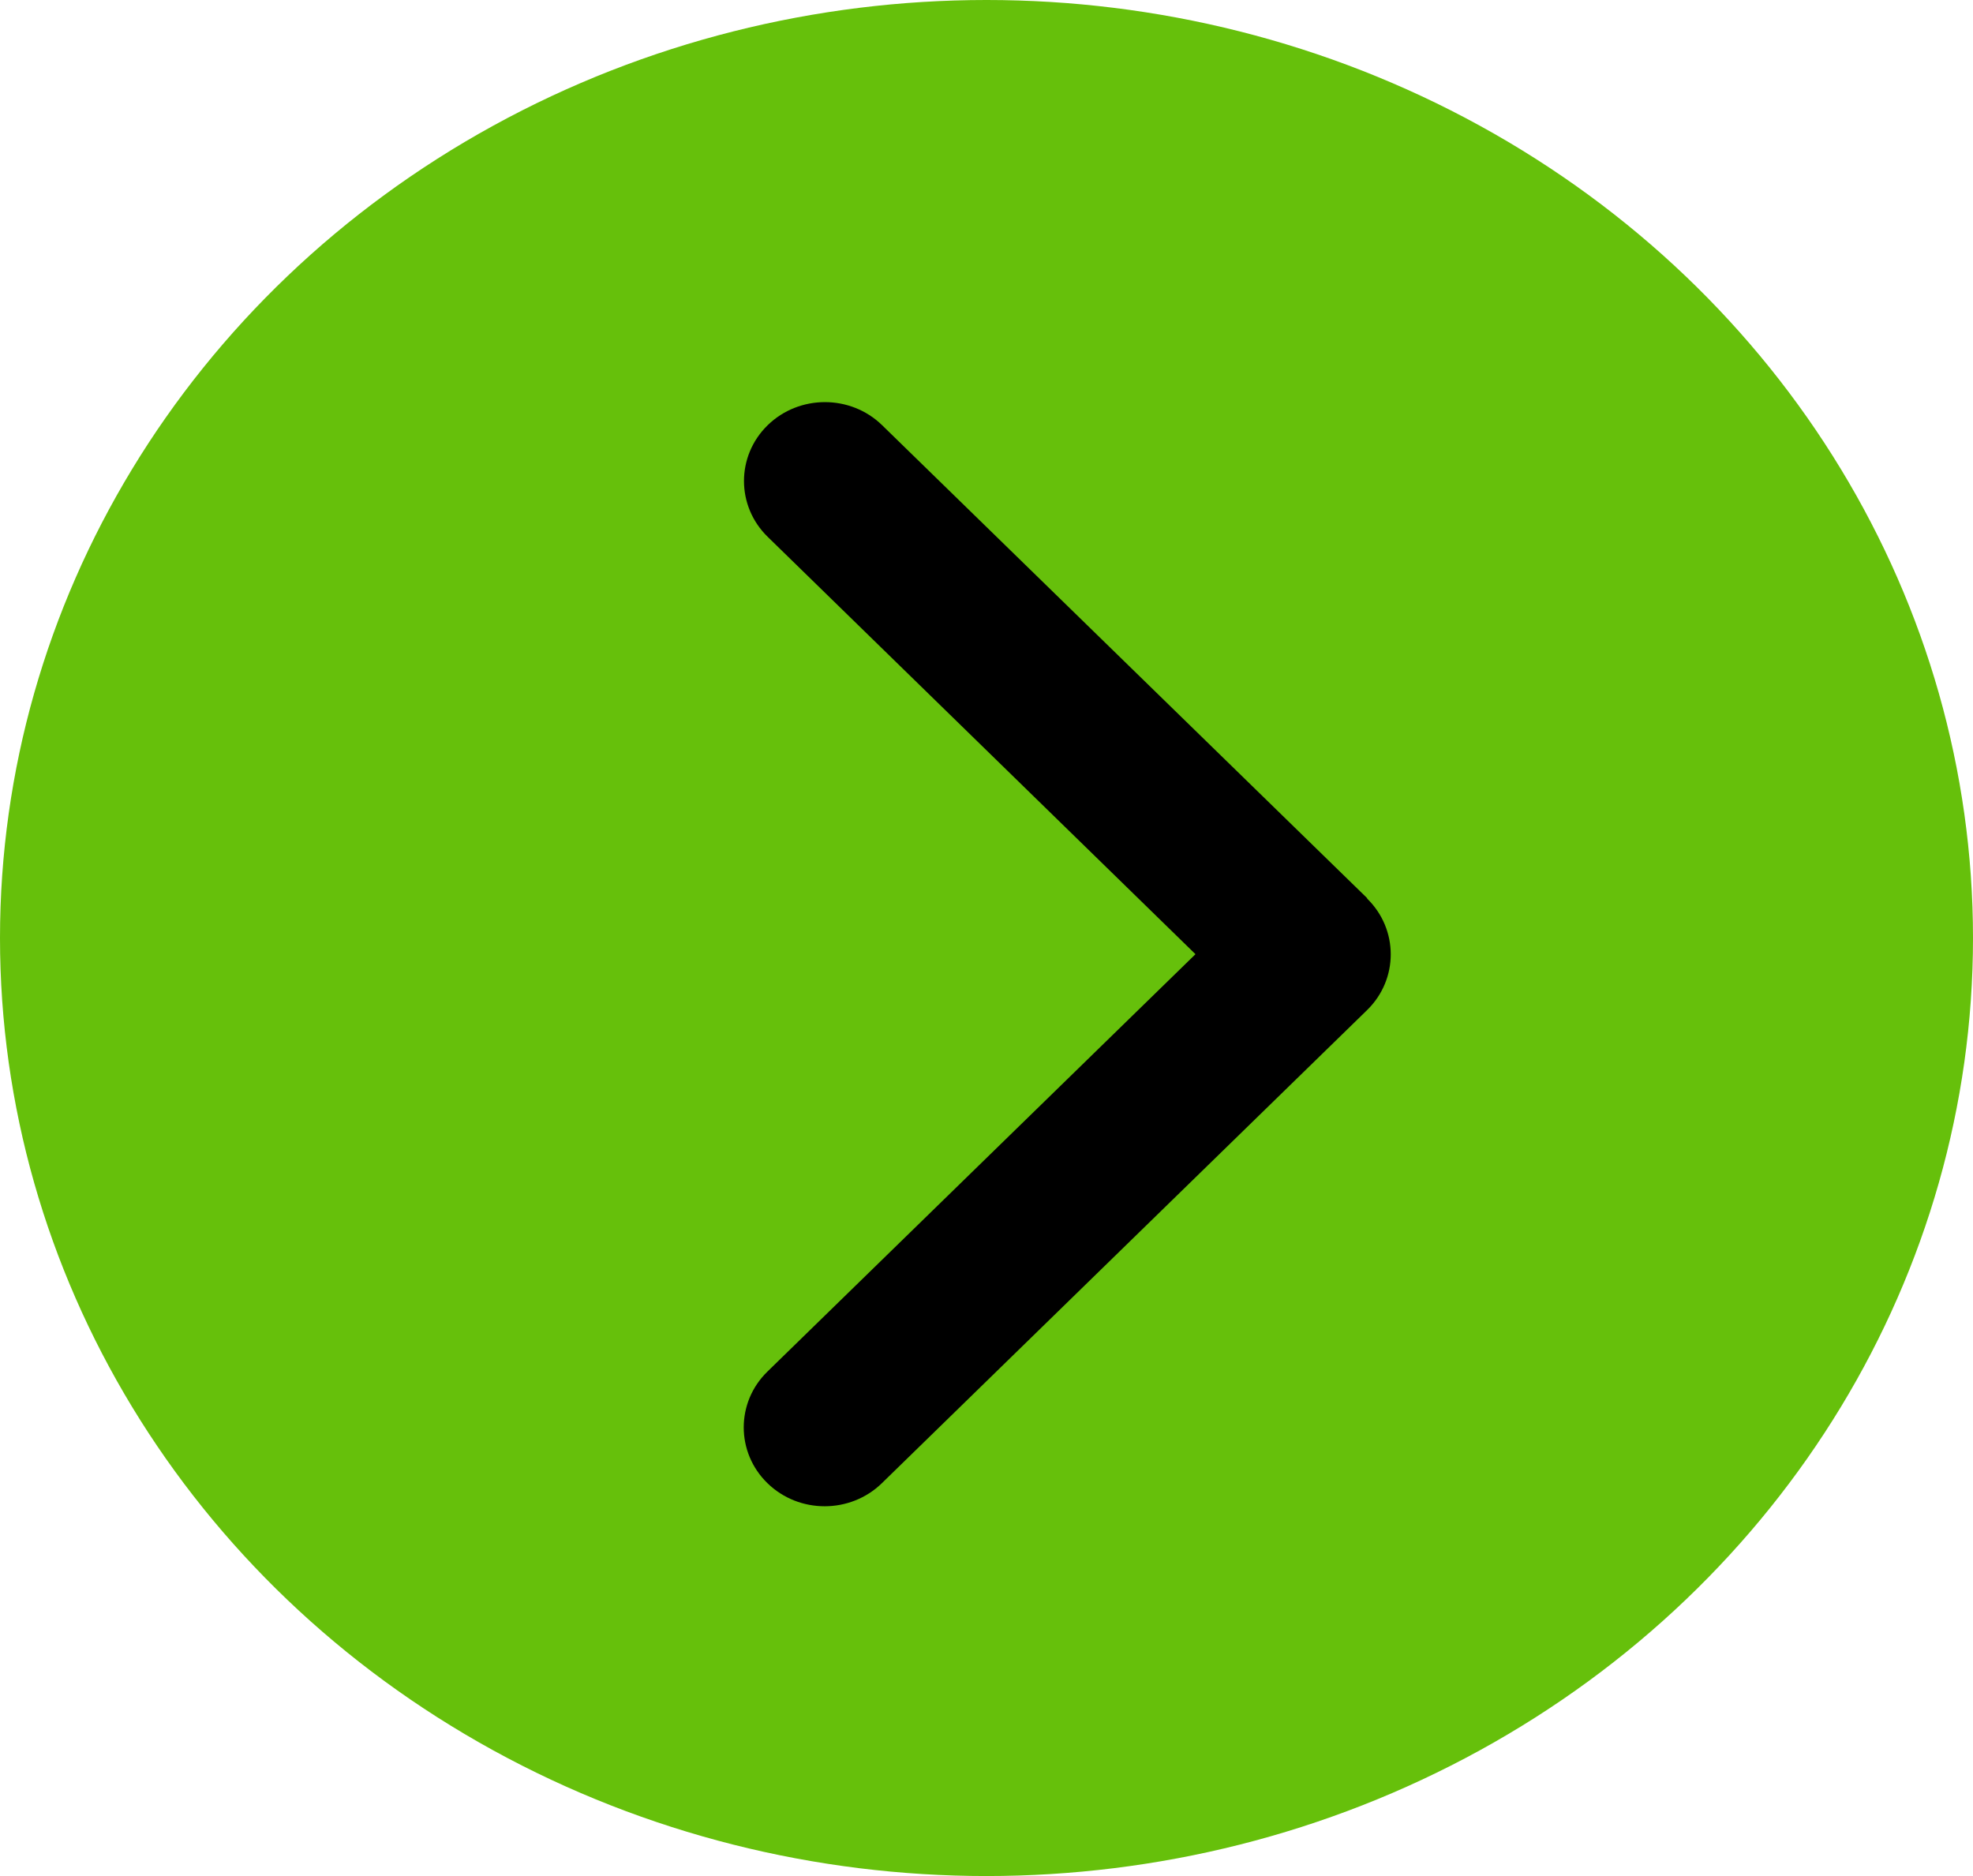
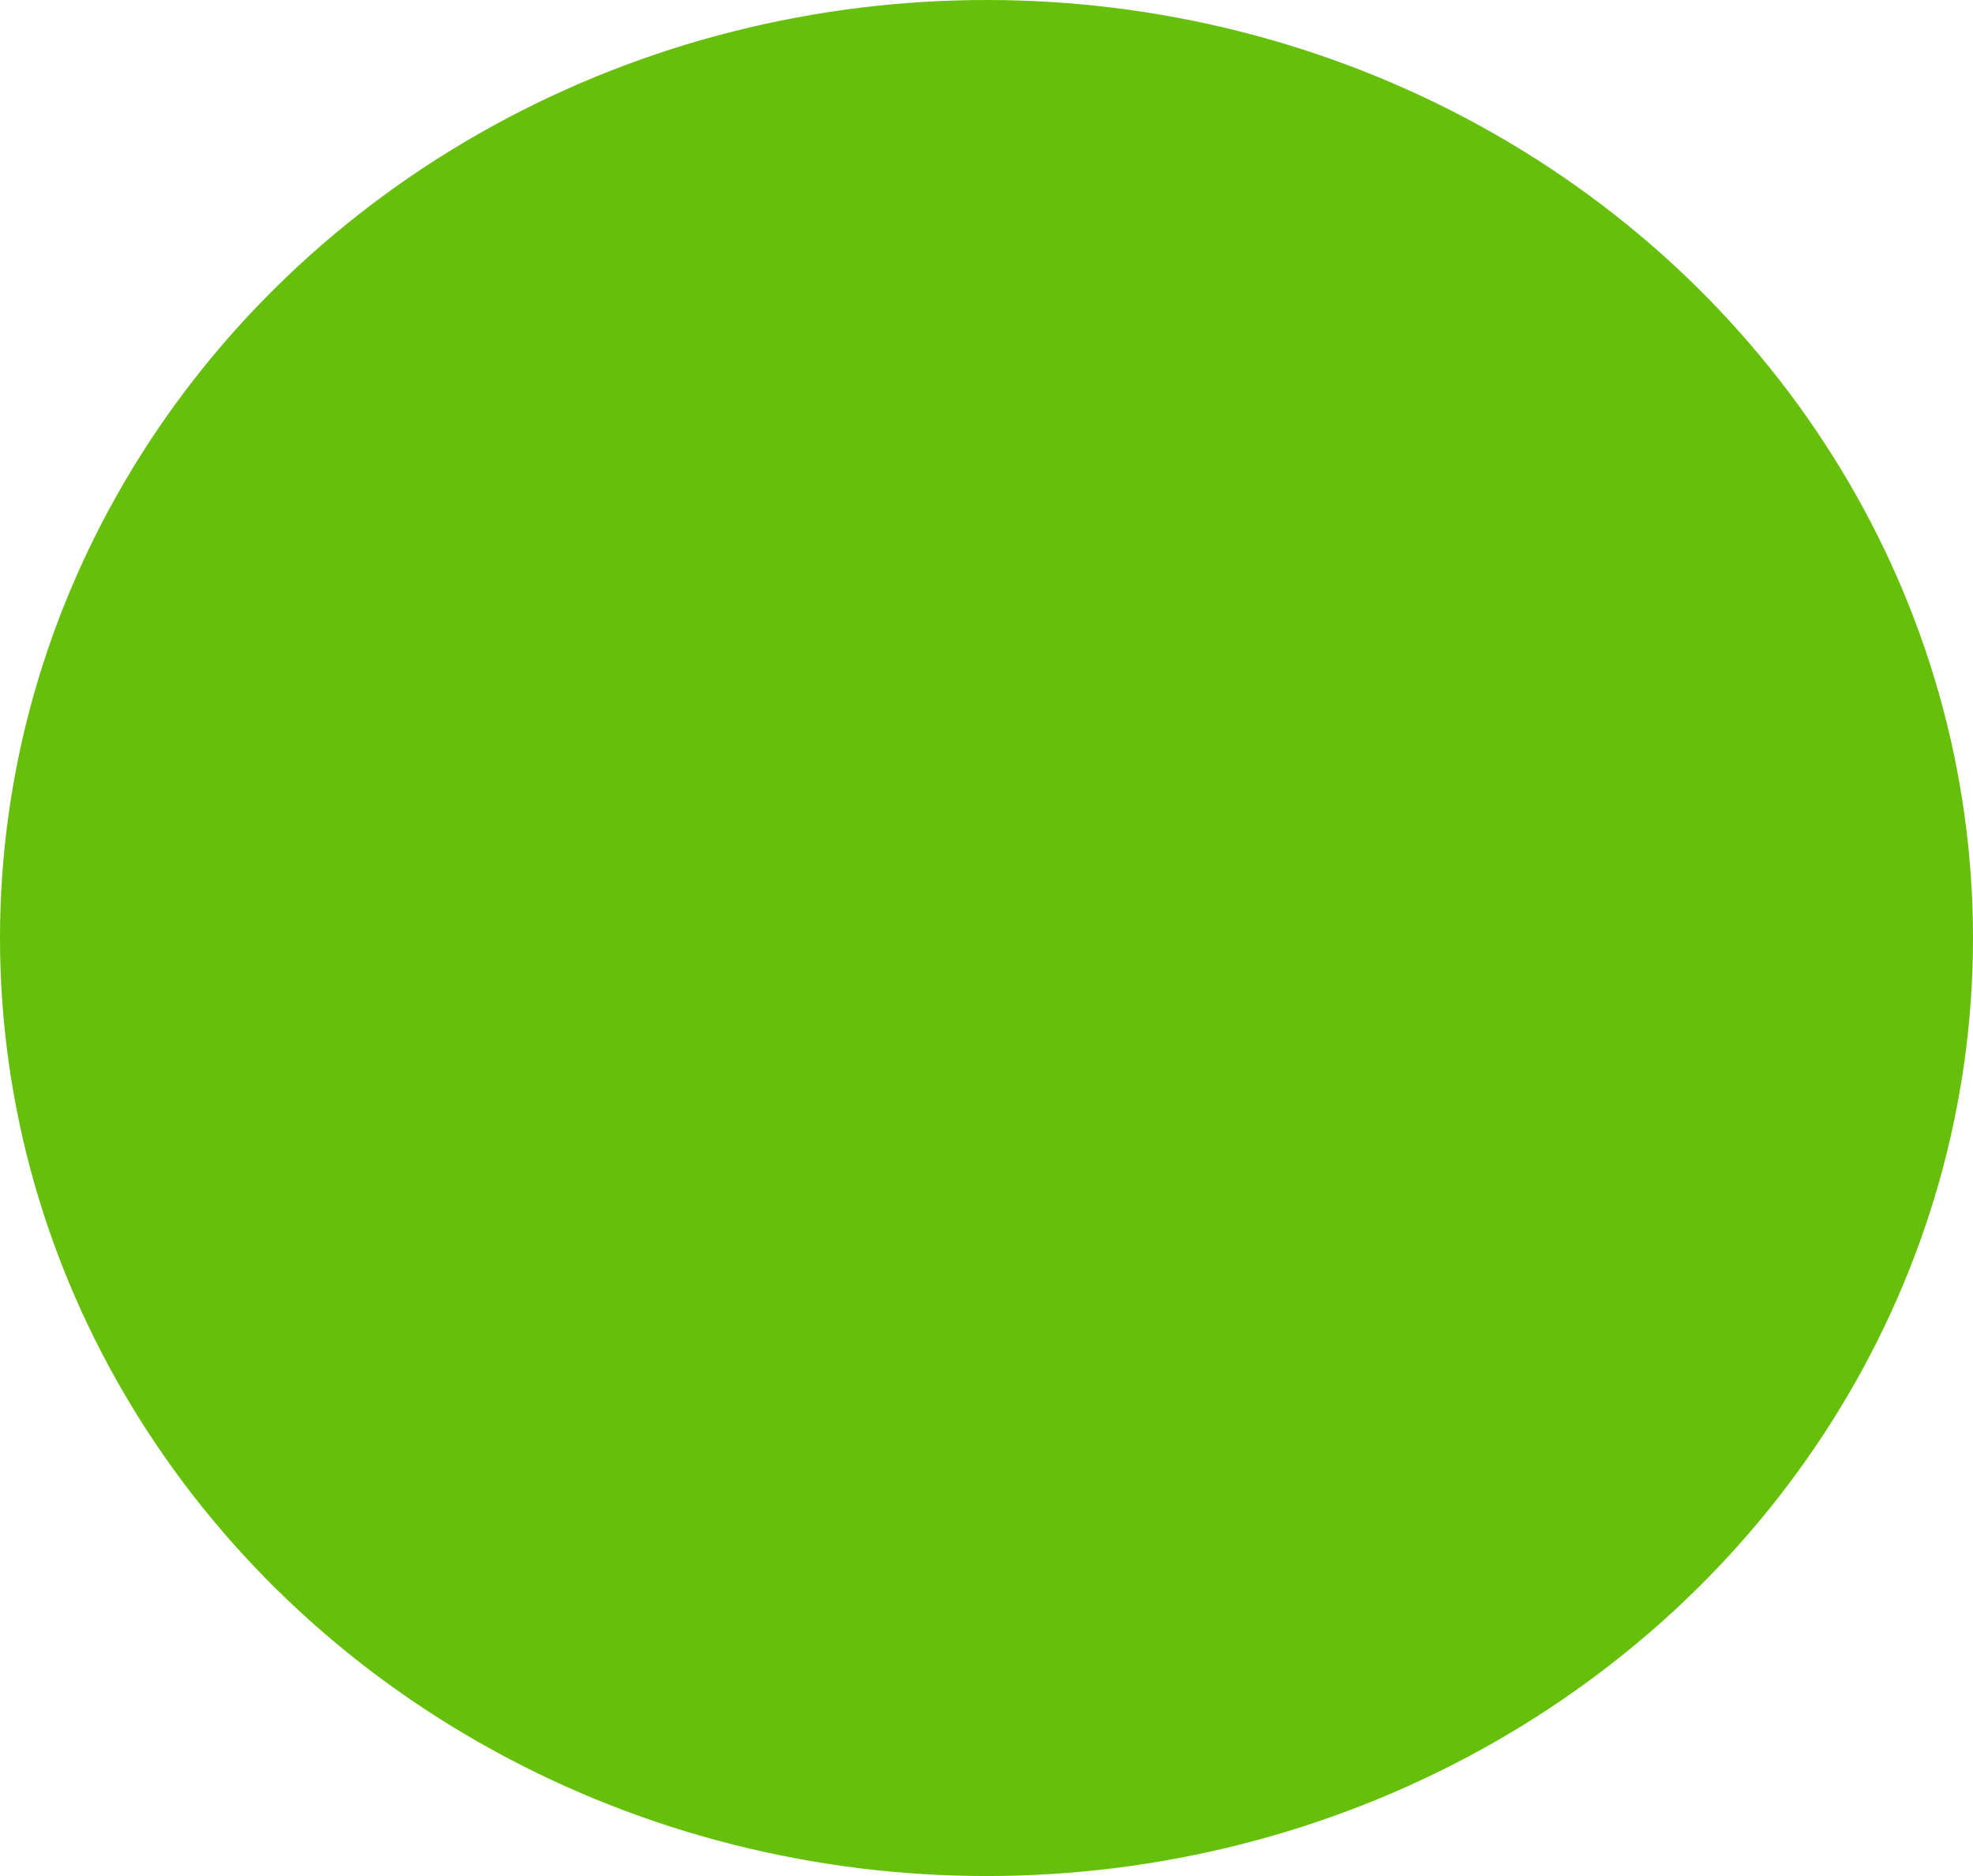
<svg xmlns="http://www.w3.org/2000/svg" width="61" height="58" viewBox="0 0 61 58" fill="none">
  <ellipse cx="30.5" cy="29" rx="30.5" ry="29" fill="#66C00B" />
-   <path d="M42.266 27.779C43.242 28.731 43.242 30.277 42.266 31.229L27.266 45.854C26.289 46.806 24.703 46.806 23.727 45.854C22.75 44.902 22.75 43.356 23.727 42.404L36.961 29.5L23.734 16.596C22.758 15.644 22.758 14.098 23.734 13.146C24.711 12.194 26.297 12.194 27.273 13.146L42.273 27.771L42.266 27.779Z" fill="black" />
</svg>